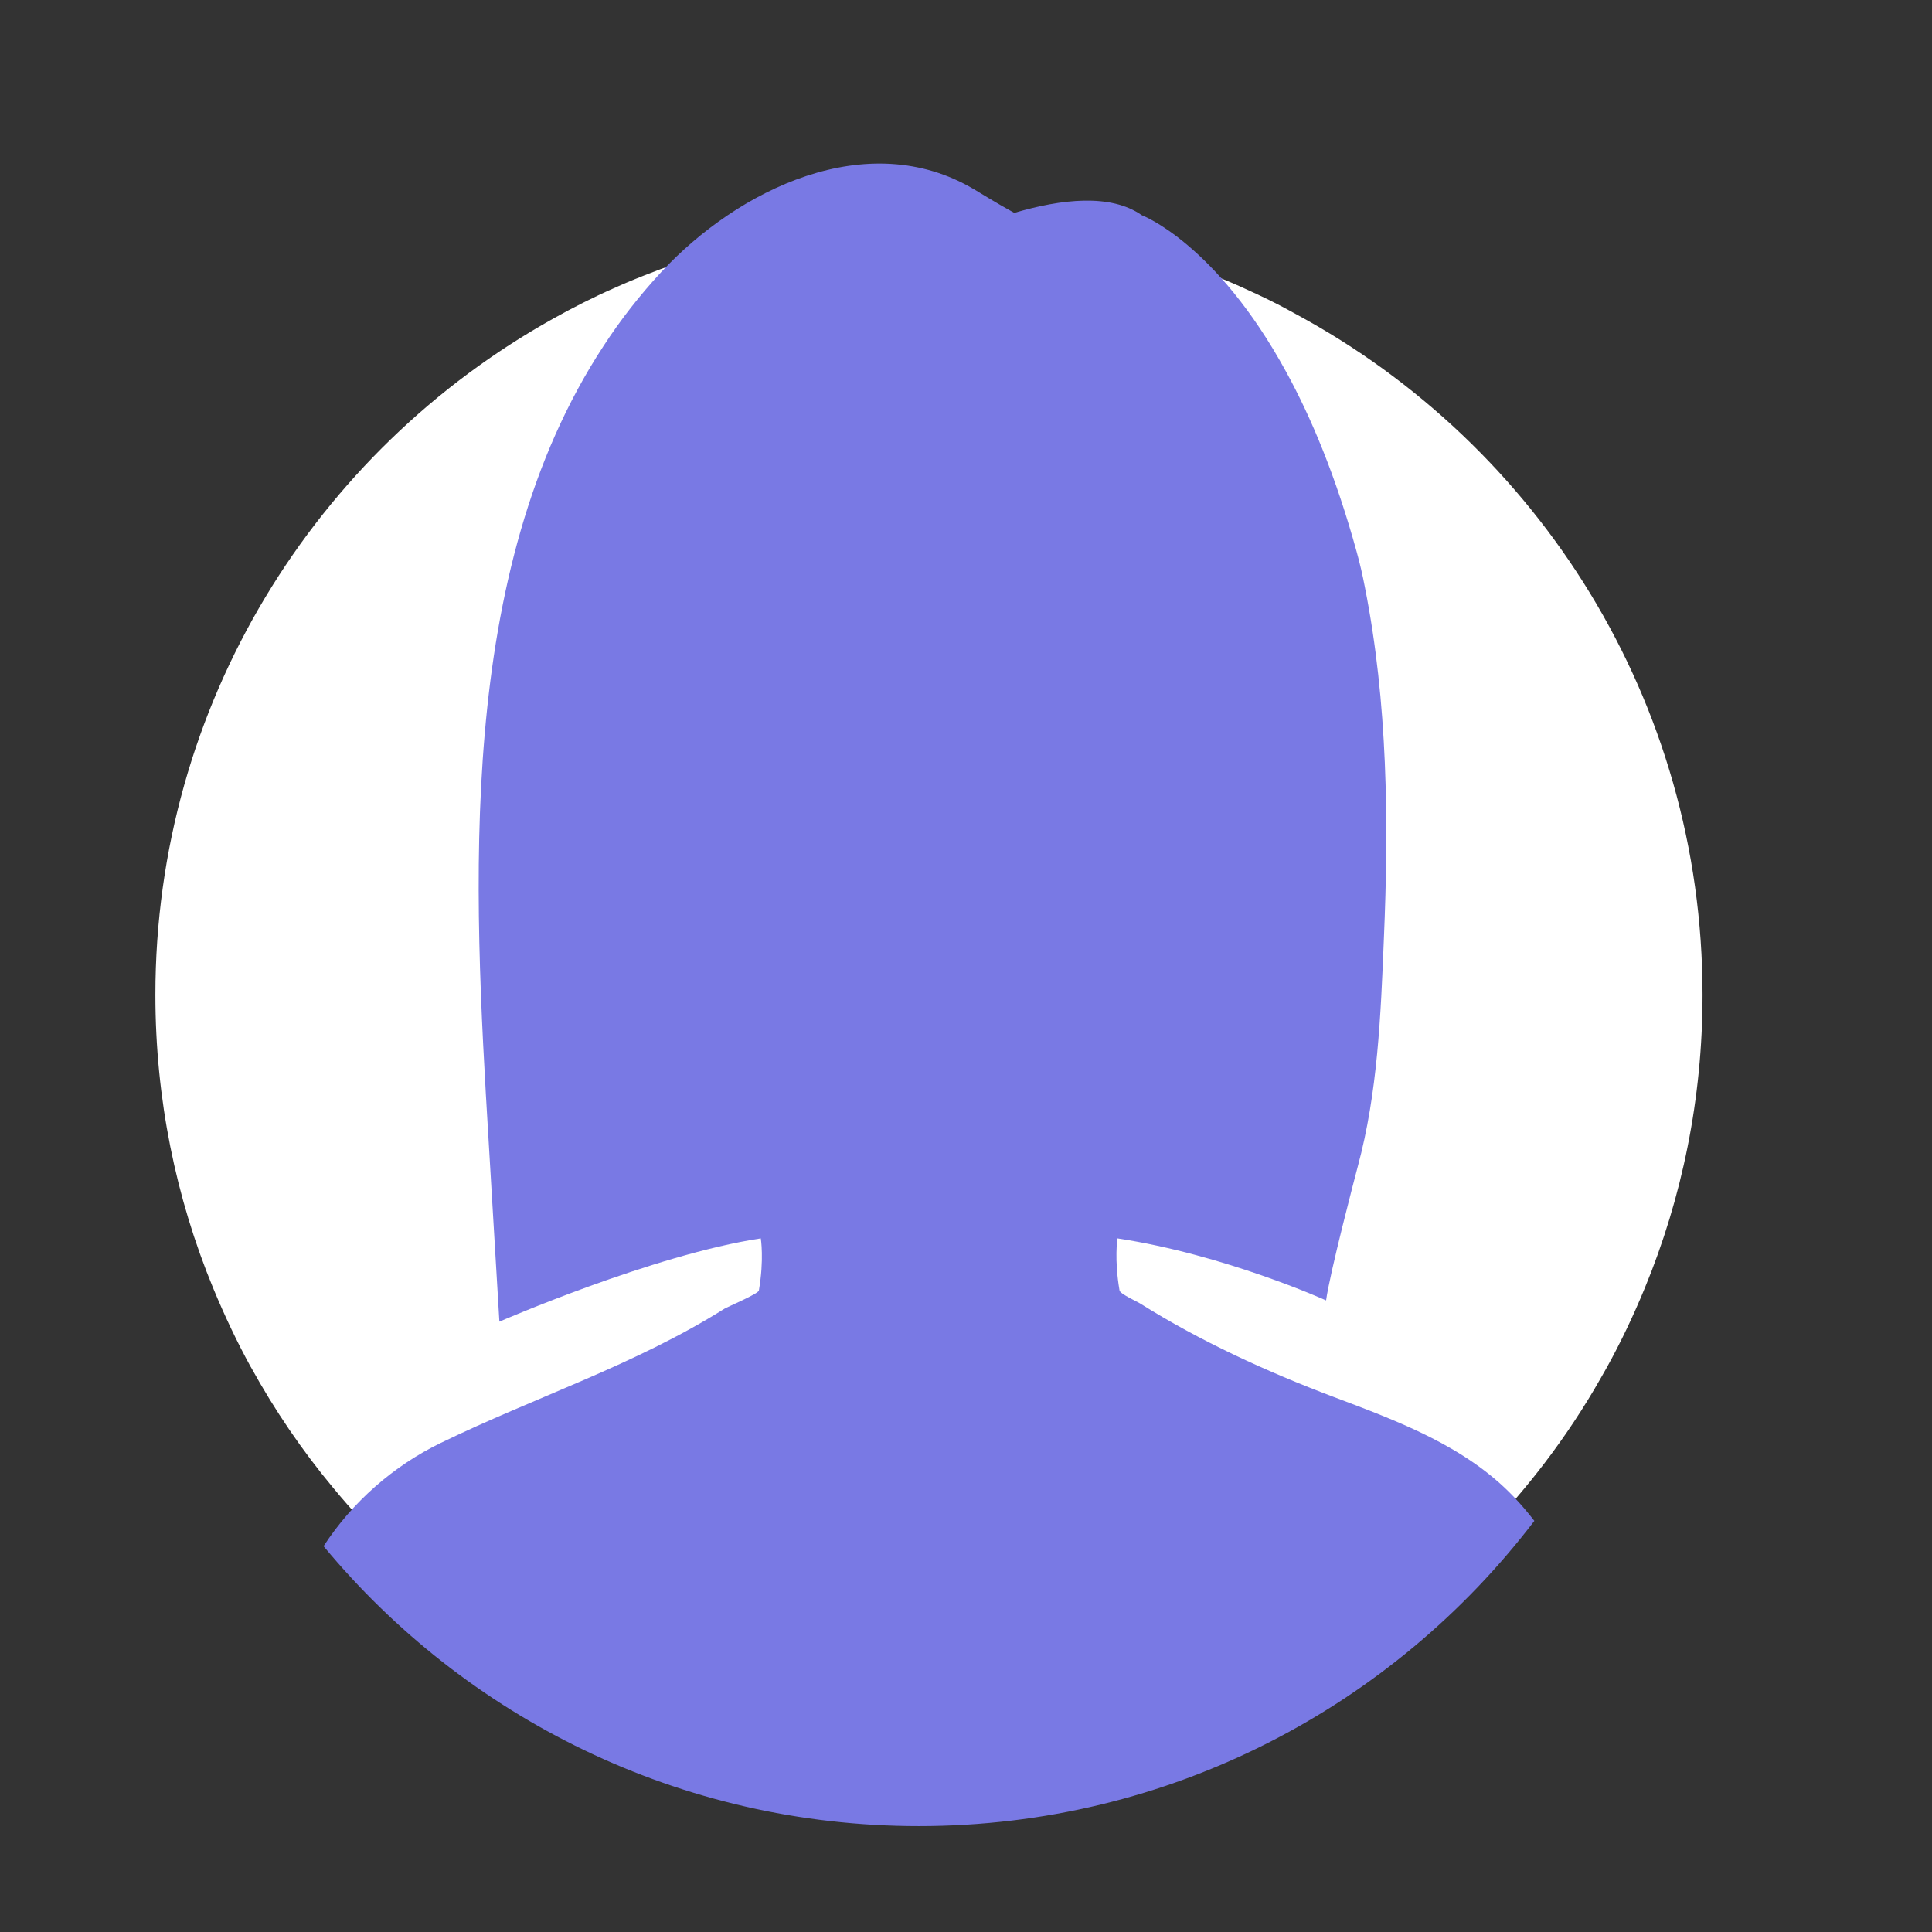
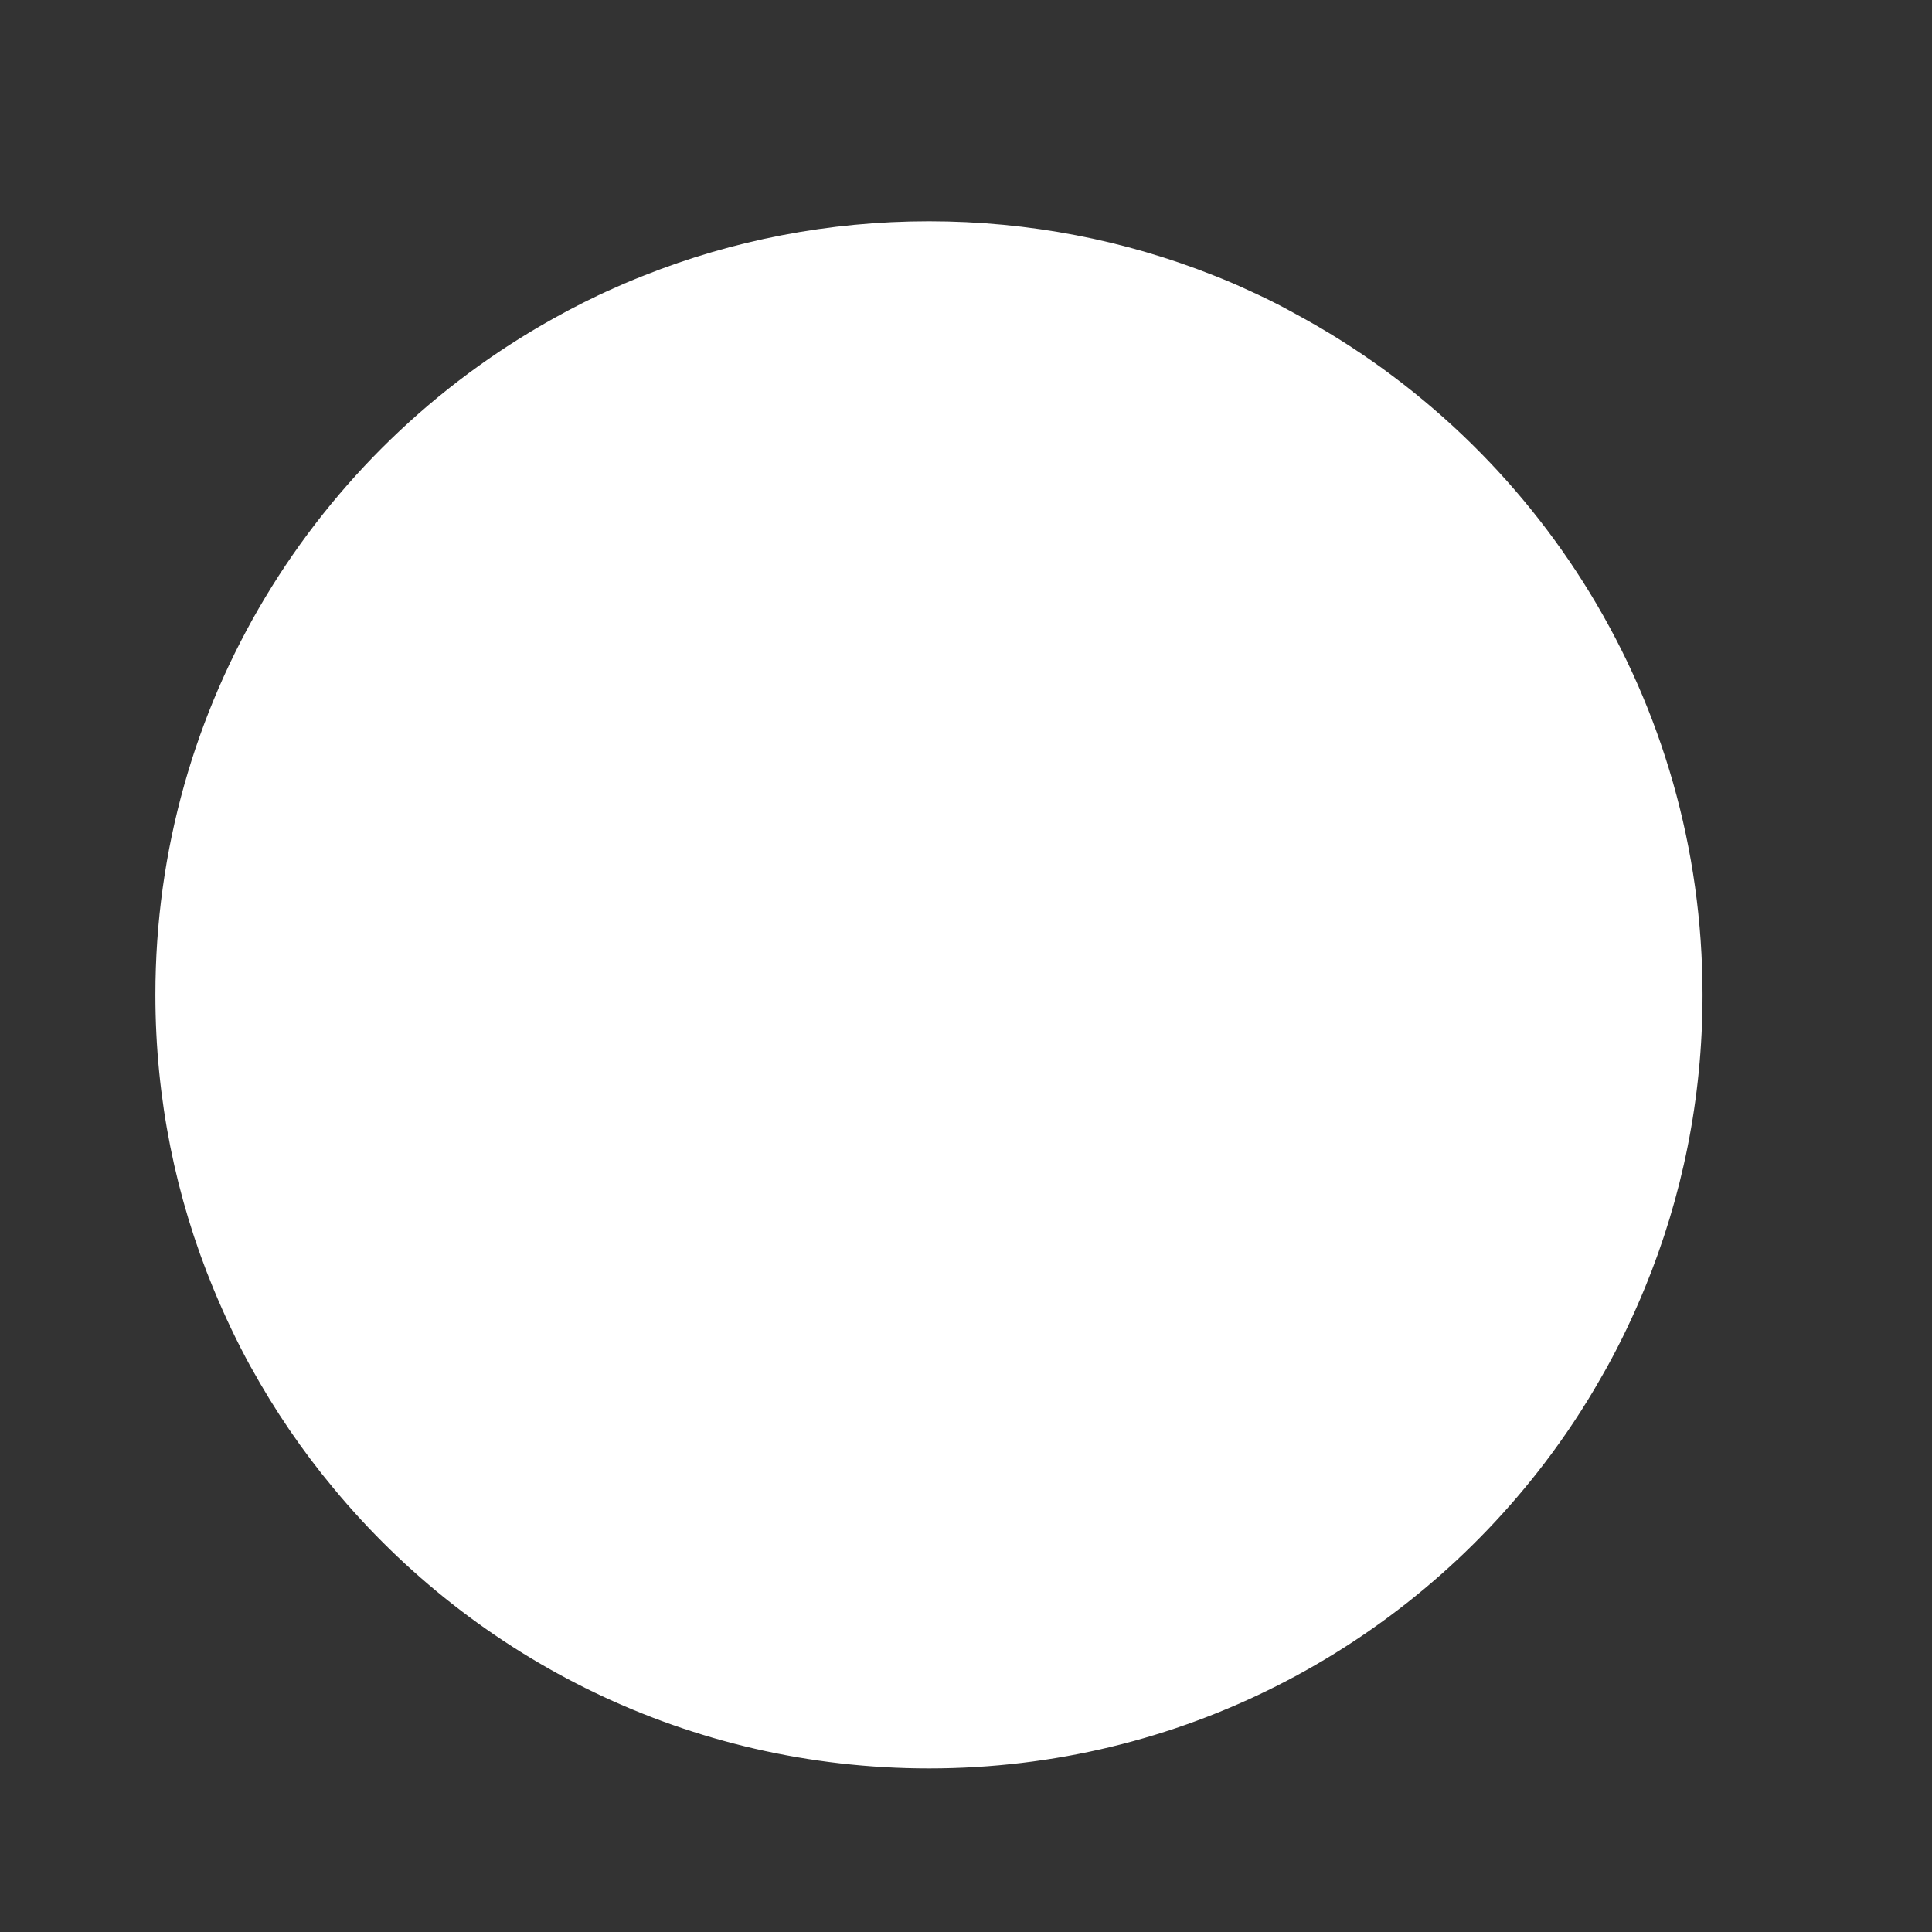
<svg xmlns="http://www.w3.org/2000/svg" id="Layer_1" version="1.1" viewBox="0 0 100 100">
  <rect x="0" y="0" width="100" height="100" fill="#333333" stroke="none" />
  <defs>
    <style> .st0 { fill: #7979e4; } .st1 { fill: #fff; } </style>
  </defs>
  <path class="st1" d="M88.123,51.493c0,5.38-1.06,10.5-2.99,15.18-.58,1.41-1.23,2.78-1.96,4.1-.11.2-.22.39-.33.58-.87,1.53-1.84,2.99-2.9,4.38-7.32,9.6-18.86,15.8-31.86,15.8-12.4,0-23.48-5.64-30.81-14.49-1.62-1.94-3.05-4.04-4.28-6.27-.01-.01-.01-.02-.02-.03-.72-1.31-1.36-2.67-1.94-4.07-1.93-4.68-2.99-9.8-2.99-15.18,0-15.05,8.31-28.16,20.59-35,1.02-.57,2.06-1.1,3.13-1.57.18-.08.36-.16.54-.24.35-.15.7-.29,1.05-.43,4.56-1.81,9.53-2.8,14.73-2.8s10.17.99,14.73,2.8c.59.23,1.18.48,1.76.75.75.34,1.5.7,2.22,1.1.1.06.21.11.31.17,12.51,6.76,21.02,20,21.02,35.22Z" />
-   <path class="st0" d="M79.418,78.719c-7.32,9.6-18.86,15.8-31.86,15.8-12.4,0-23.48-5.64-30.81-14.49,1.49-2.29,3.62-4.16,6.08-5.35,4.9-2.38,10.02-4.02,14.67-6.94.14-.09,1.75-.77,1.78-.94.28-1.61.1-2.7.1-2.7-5.56.84-13.53,4.31-13.53,4.31l-.35-5.88c-.06-1.12-.14-2.24-.2-3.36-.8-13.25-1.73-29.57,5.94-41.26.87-1.34,1.86-2.61,2.98-3.82,3.97-4.28,10.68-7.57,16.2-4.29.19.11,1.1.68,2.08,1.22,2.44-.72,4.99-1.01,6.6.12,0,0,3.83,1.43,7.48,8.12,1.3,2.37,2.57,5.41,3.64,9.29.17.61.31,1.22.43,1.85,1.18,5.96,1.24,12.17.98,18.22-.16,3.95-.32,7.94-1.35,11.76-.16.6-1.45,5.53-1.64,6.93,0,0-5.24-2.37-10.8-3.21,0,0-.17,1.09.11,2.7.03.17.92.58,1.05.66,3.14,1.97,6.57,3.54,10.04,4.85,3.32,1.25,6.81,2.54,9.31,5.16.38.4.73.81,1.07,1.25Z" />
</svg>